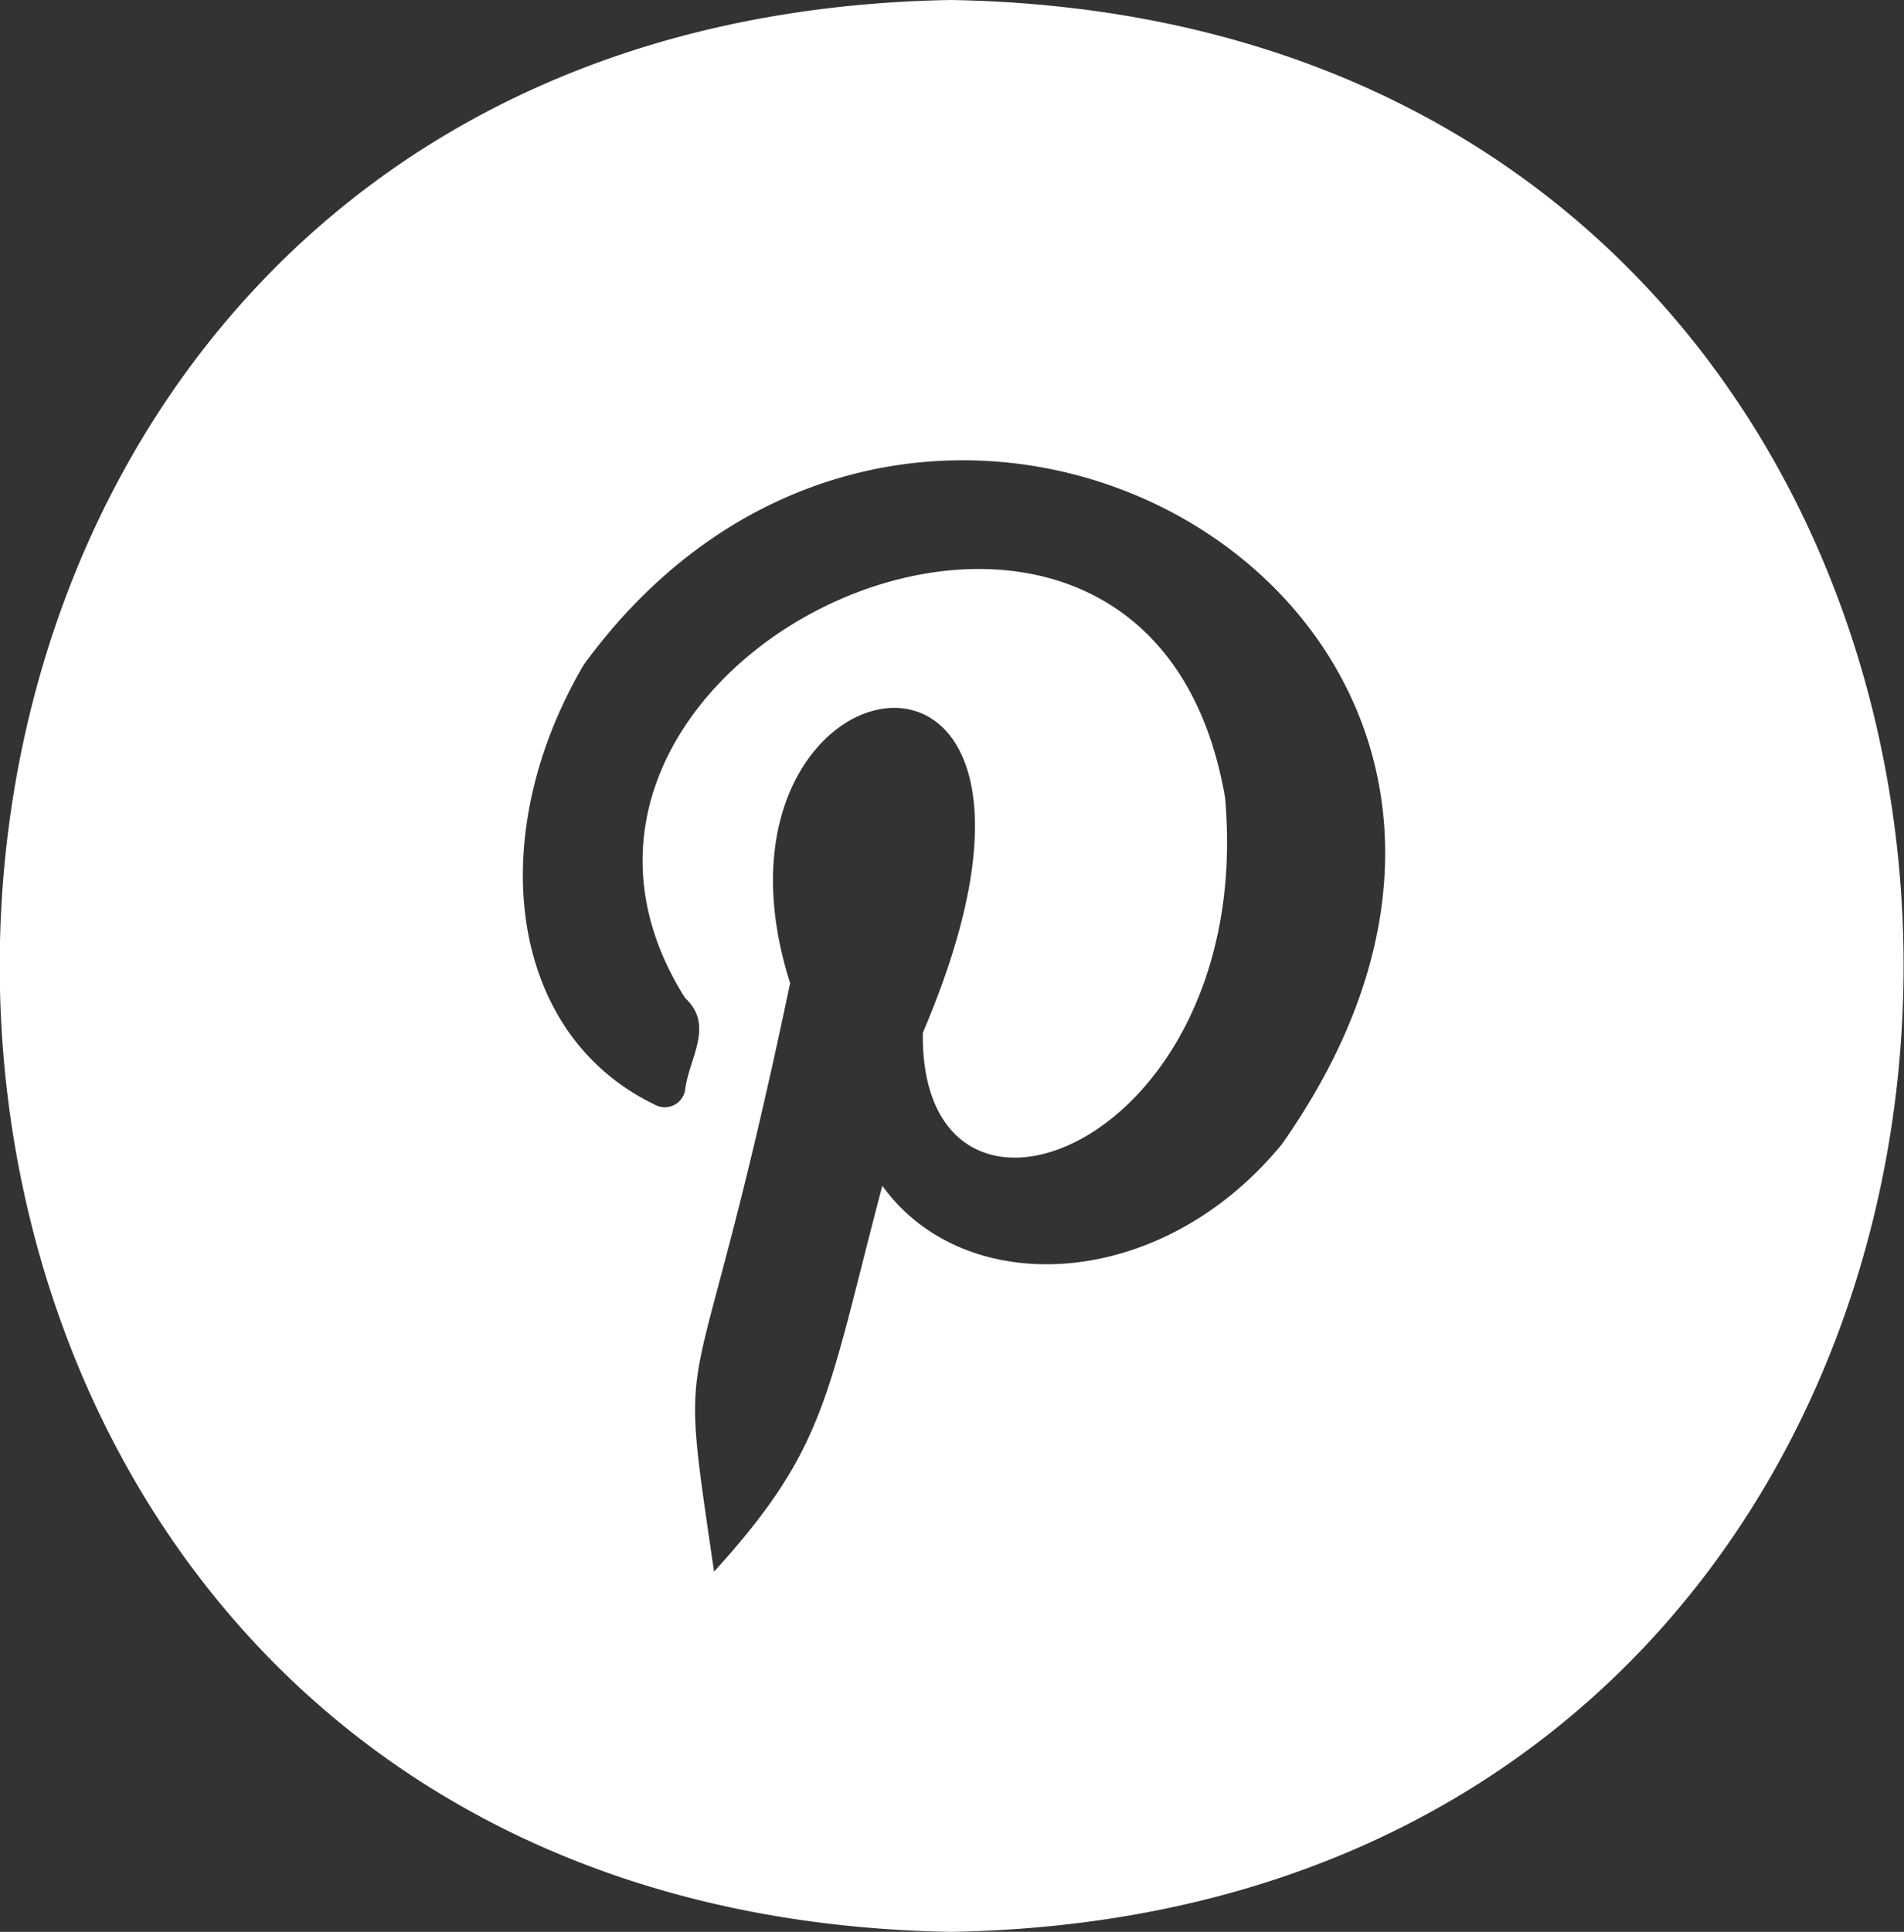
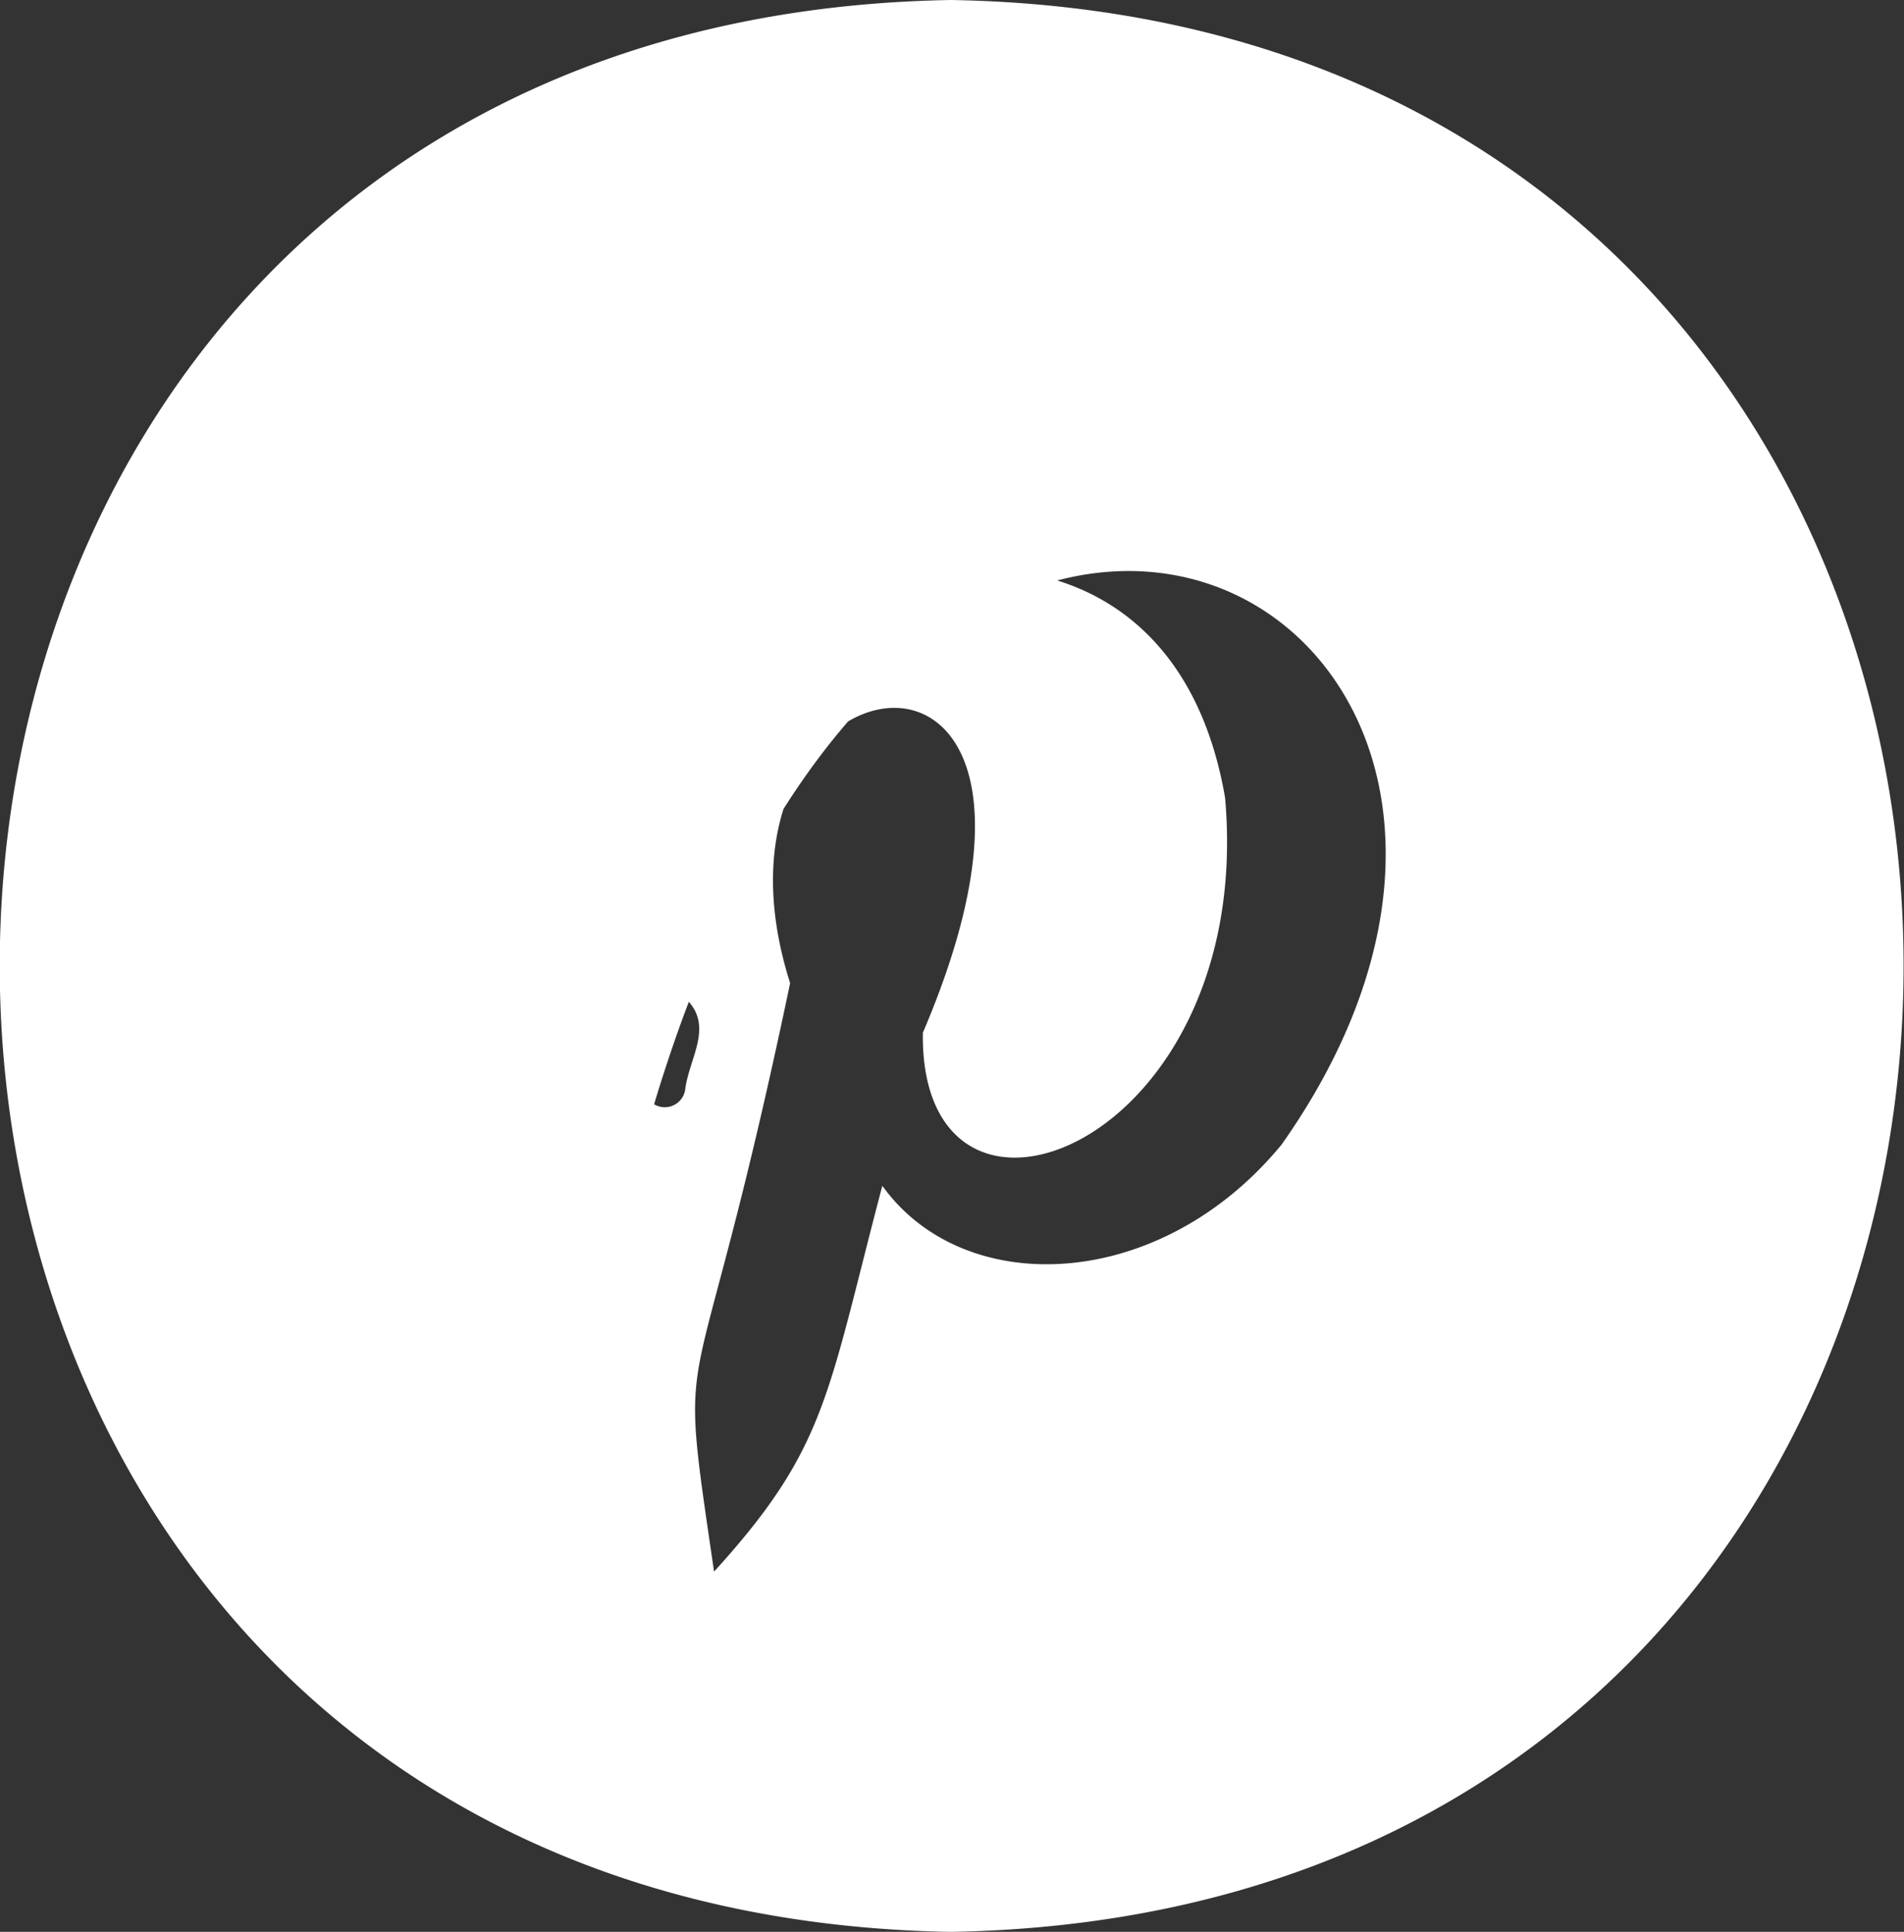
<svg xmlns="http://www.w3.org/2000/svg" viewBox="0 0 46.05 46.71">
  <rect x="0" y="0" width="46.05" height="46.71" fill="#333333" stroke="none" />
  <defs>
    <style>.cls-1{fill:#fff;}</style>
  </defs>
  <g id="Capa_2" data-name="Capa 2">
    <g id="Capa_1-2" data-name="Capa 1">
-       <path class="cls-1" d="M23,0C-7.68.52-7.67,46.19,23,46.71,53.72,46.18,53.72.52,23,0Zm8,27.67c-2.94,3.58-7.68,3.76-9.66,1C20,33.75,20,35,17.27,38c-.92-6.31-.53-2.93,1.84-14.23-2.59-8.14,8-10,3.21,1.2-.08,5.87,8.05,2.76,7.31-5.68-1.9-11.07-18.3-3.46-13.06,4.84.72.67.09,1.45,0,2.23a.5.5,0,0,1-.75.34c-3.55-1.72-4.13-6.49-1.7-10.63C22.45,4.66,40,14.9,31,27.67Z" />
+       <path class="cls-1" d="M23,0C-7.68.52-7.67,46.19,23,46.71,53.72,46.18,53.72.52,23,0Zm8,27.67c-2.94,3.58-7.68,3.76-9.66,1C20,33.75,20,35,17.27,38c-.92-6.31-.53-2.93,1.84-14.23-2.59-8.14,8-10,3.21,1.2-.08,5.87,8.05,2.76,7.31-5.68-1.9-11.07-18.3-3.46-13.06,4.84.72.67.09,1.45,0,2.23a.5.5,0,0,1-.75.34C22.45,4.66,40,14.9,31,27.67Z" />
    </g>
  </g>
</svg>